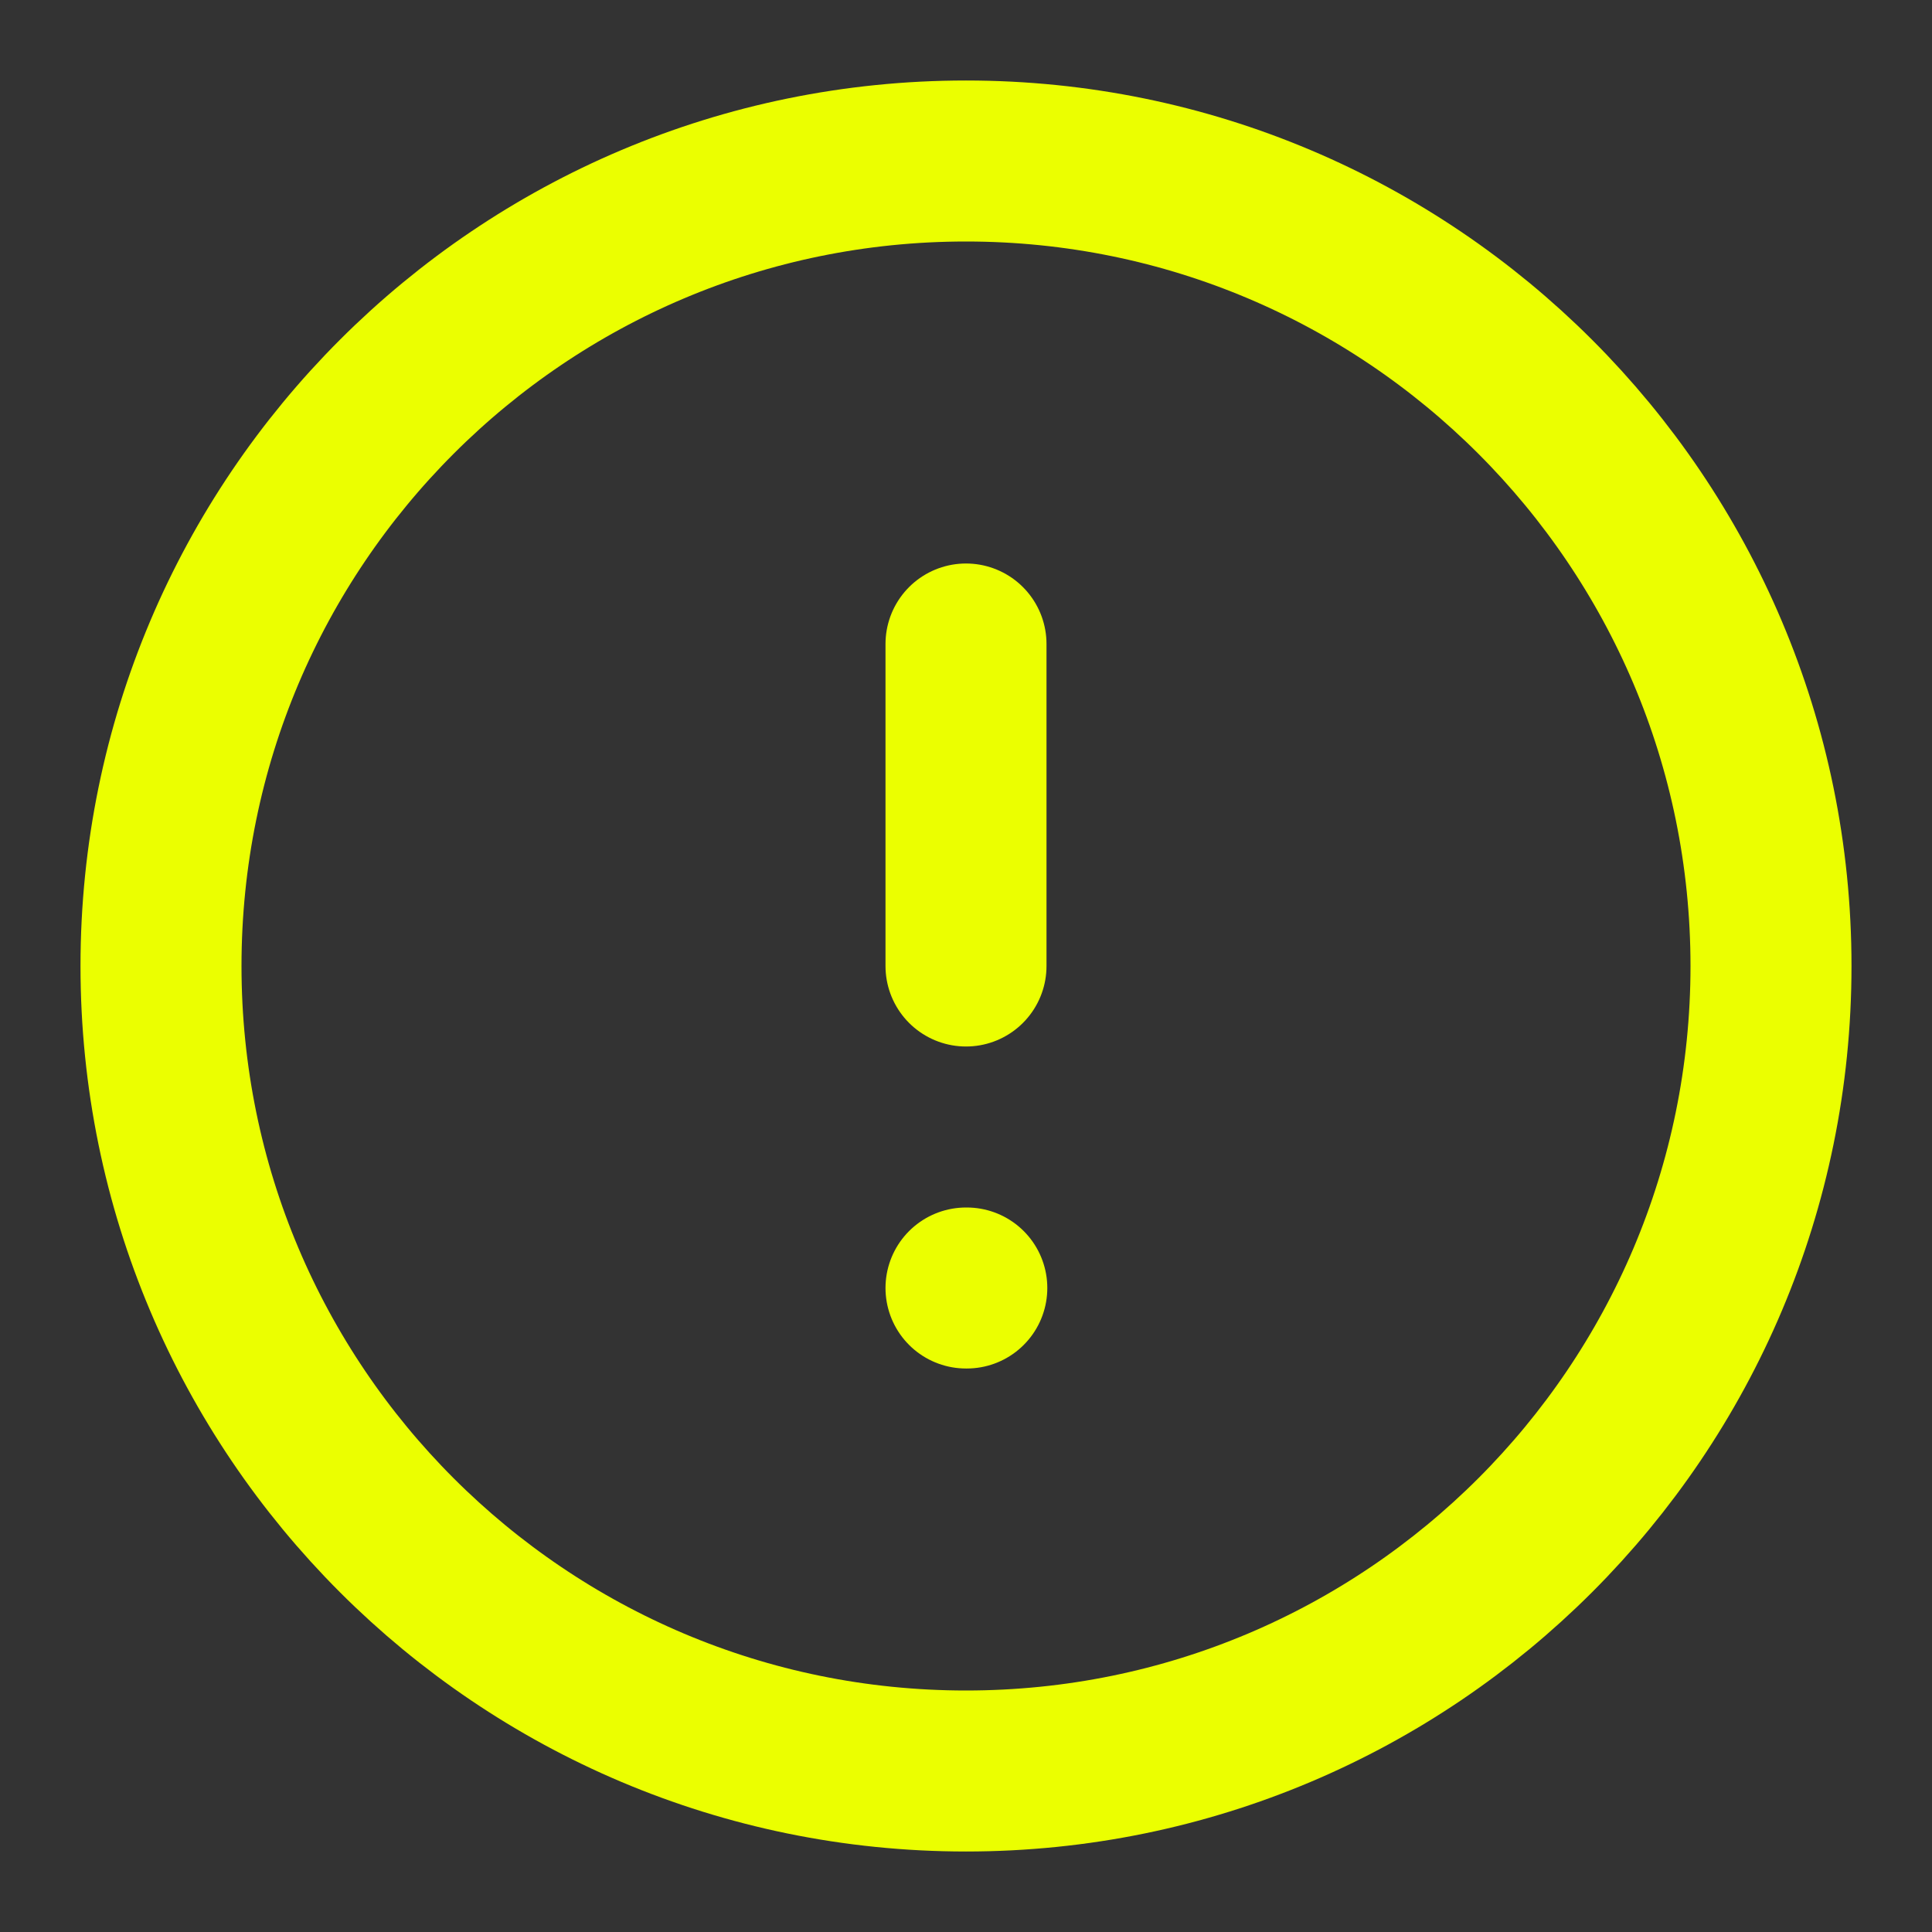
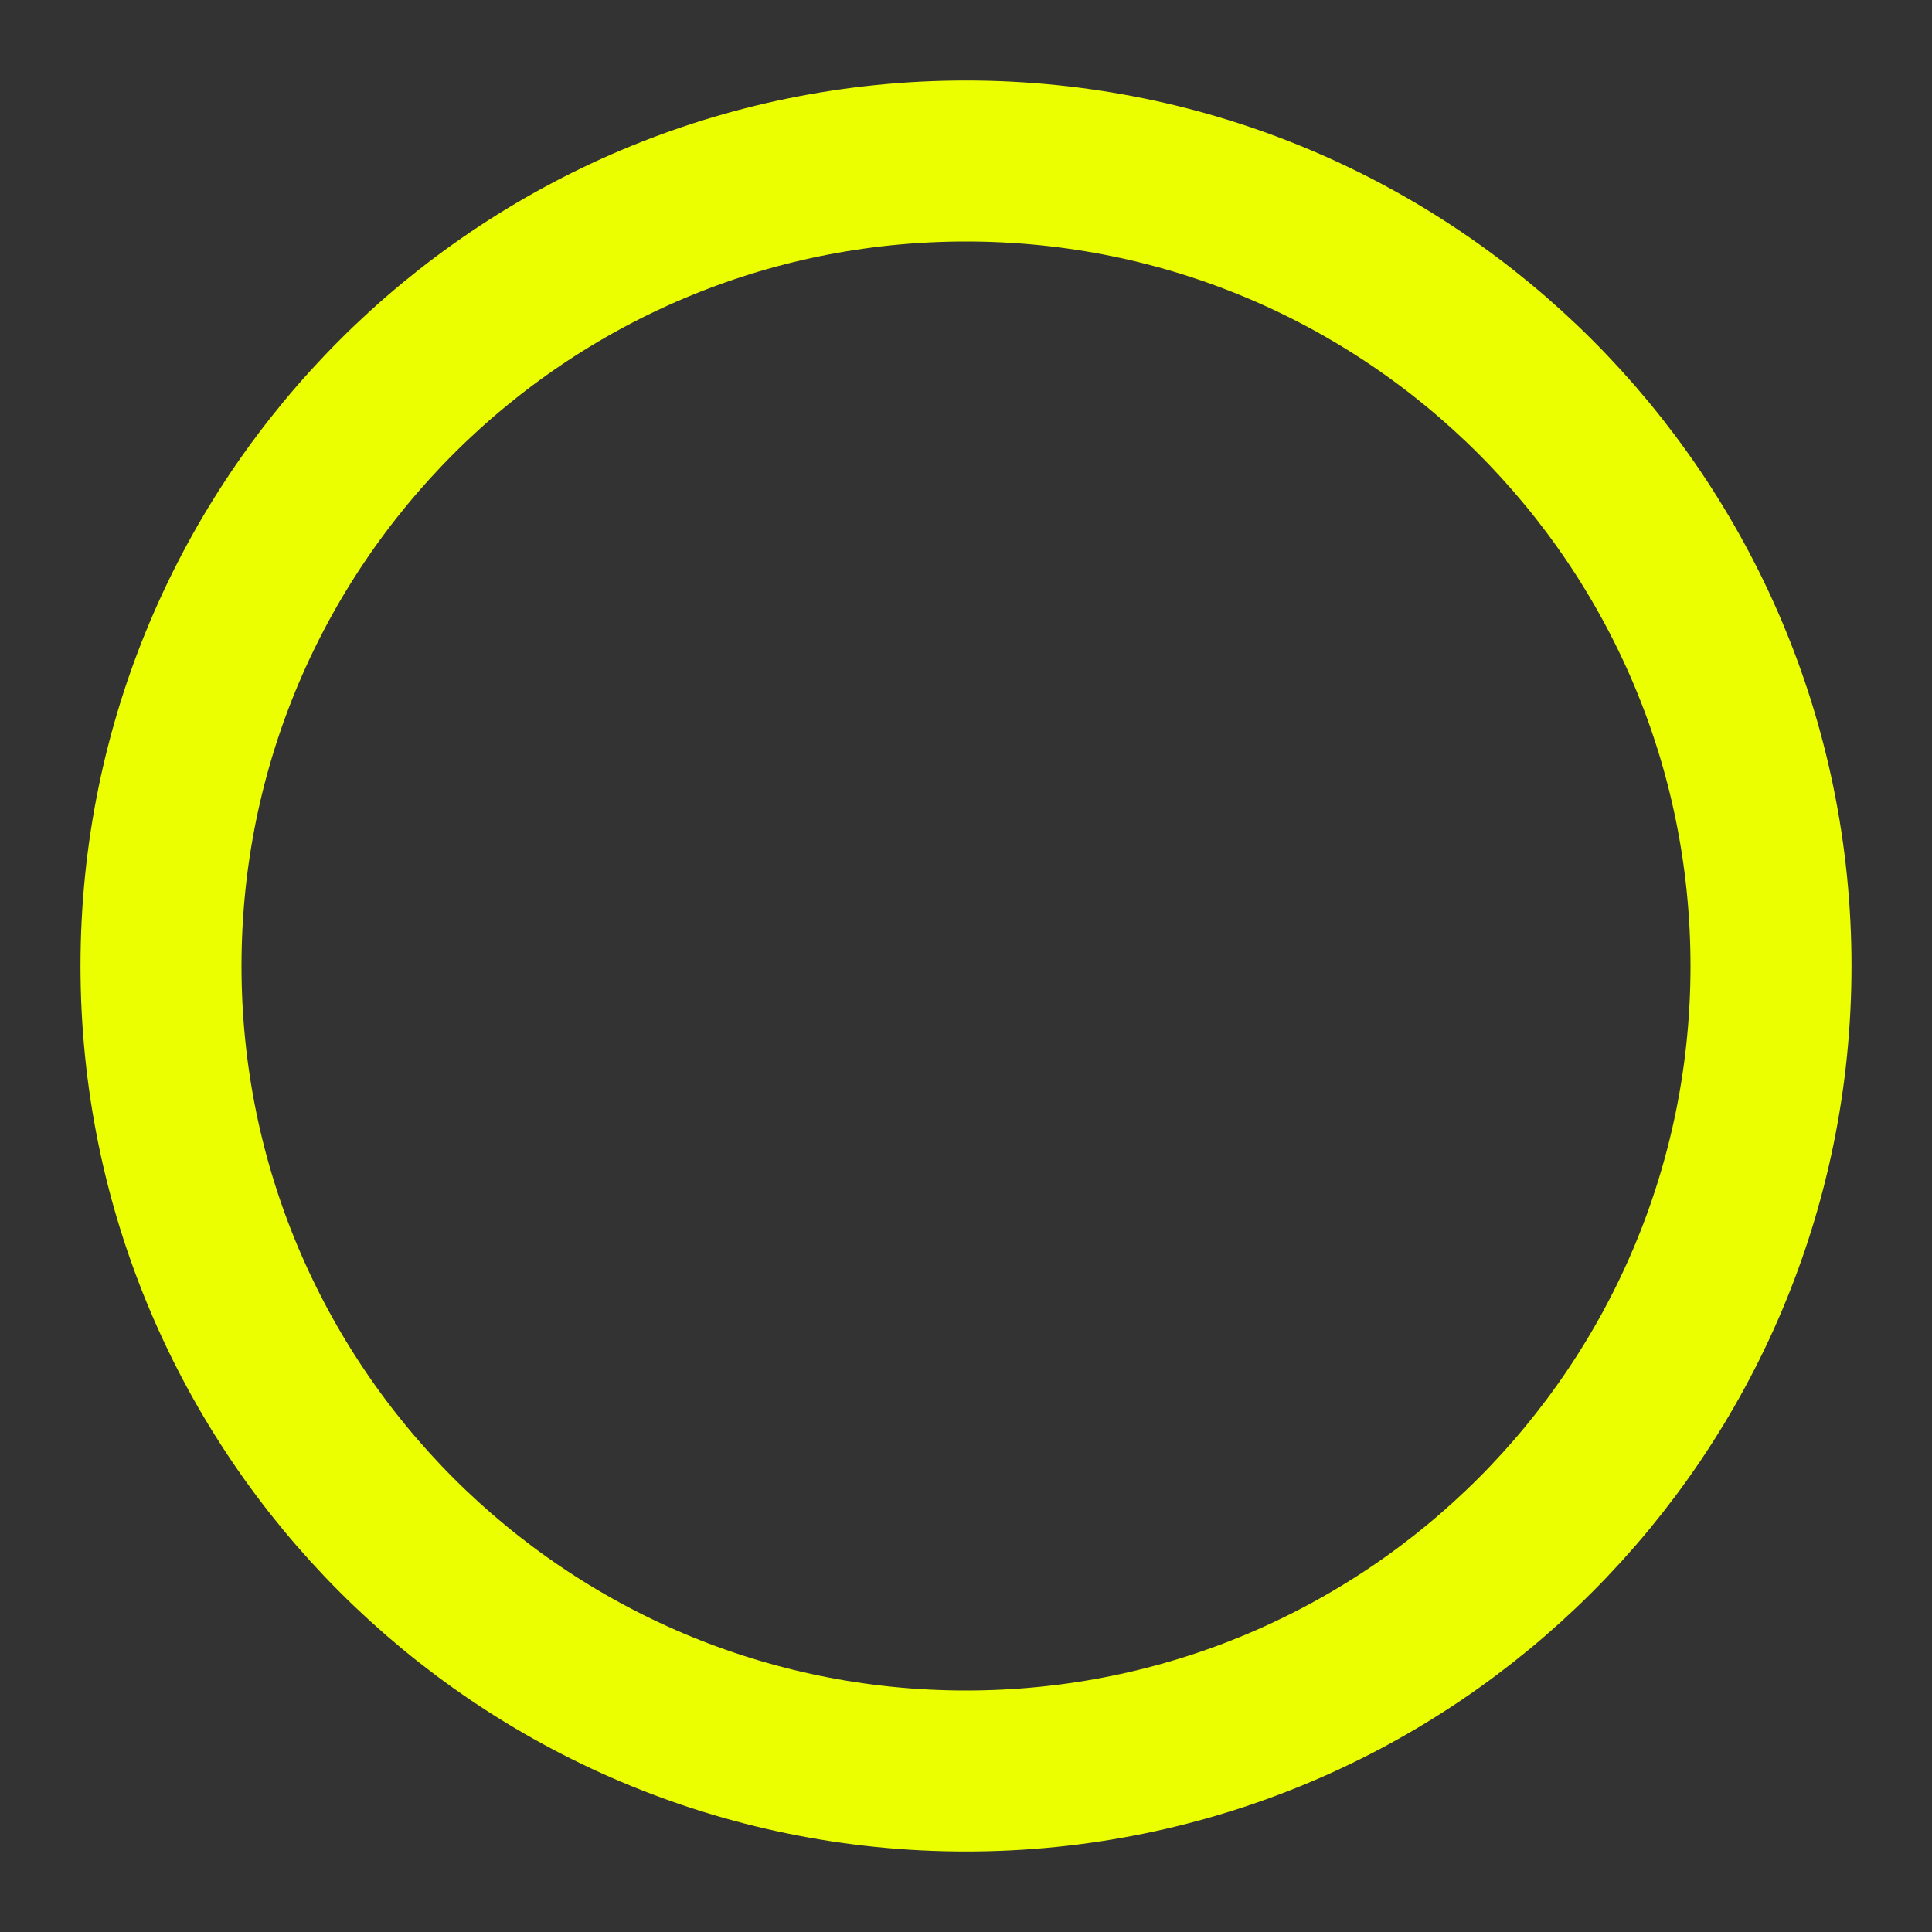
<svg xmlns="http://www.w3.org/2000/svg" width="24" height="24" viewBox="0 0 24 24" fill="none">
  <rect x="0" y="0" width="24" height="24" fill="#333333" stroke="none" />
  <path d="M12 22C17.523 22 22 17.523 22 12C22 6.477 17.523 2 12 2C6.477 2 2 6.477 2 12C2 17.523 6.477 22 12 22Z" stroke="#EBFF00" stroke-width="2" stroke-linecap="round" stroke-linejoin="round" />
-   <path d="M12 16H12.01" stroke="#EBFF00" stroke-width="2" stroke-linecap="round" stroke-linejoin="round" />
-   <path d="M12 8V12" stroke="#EBFF00" stroke-width="2" stroke-linecap="round" stroke-linejoin="round" />
</svg>